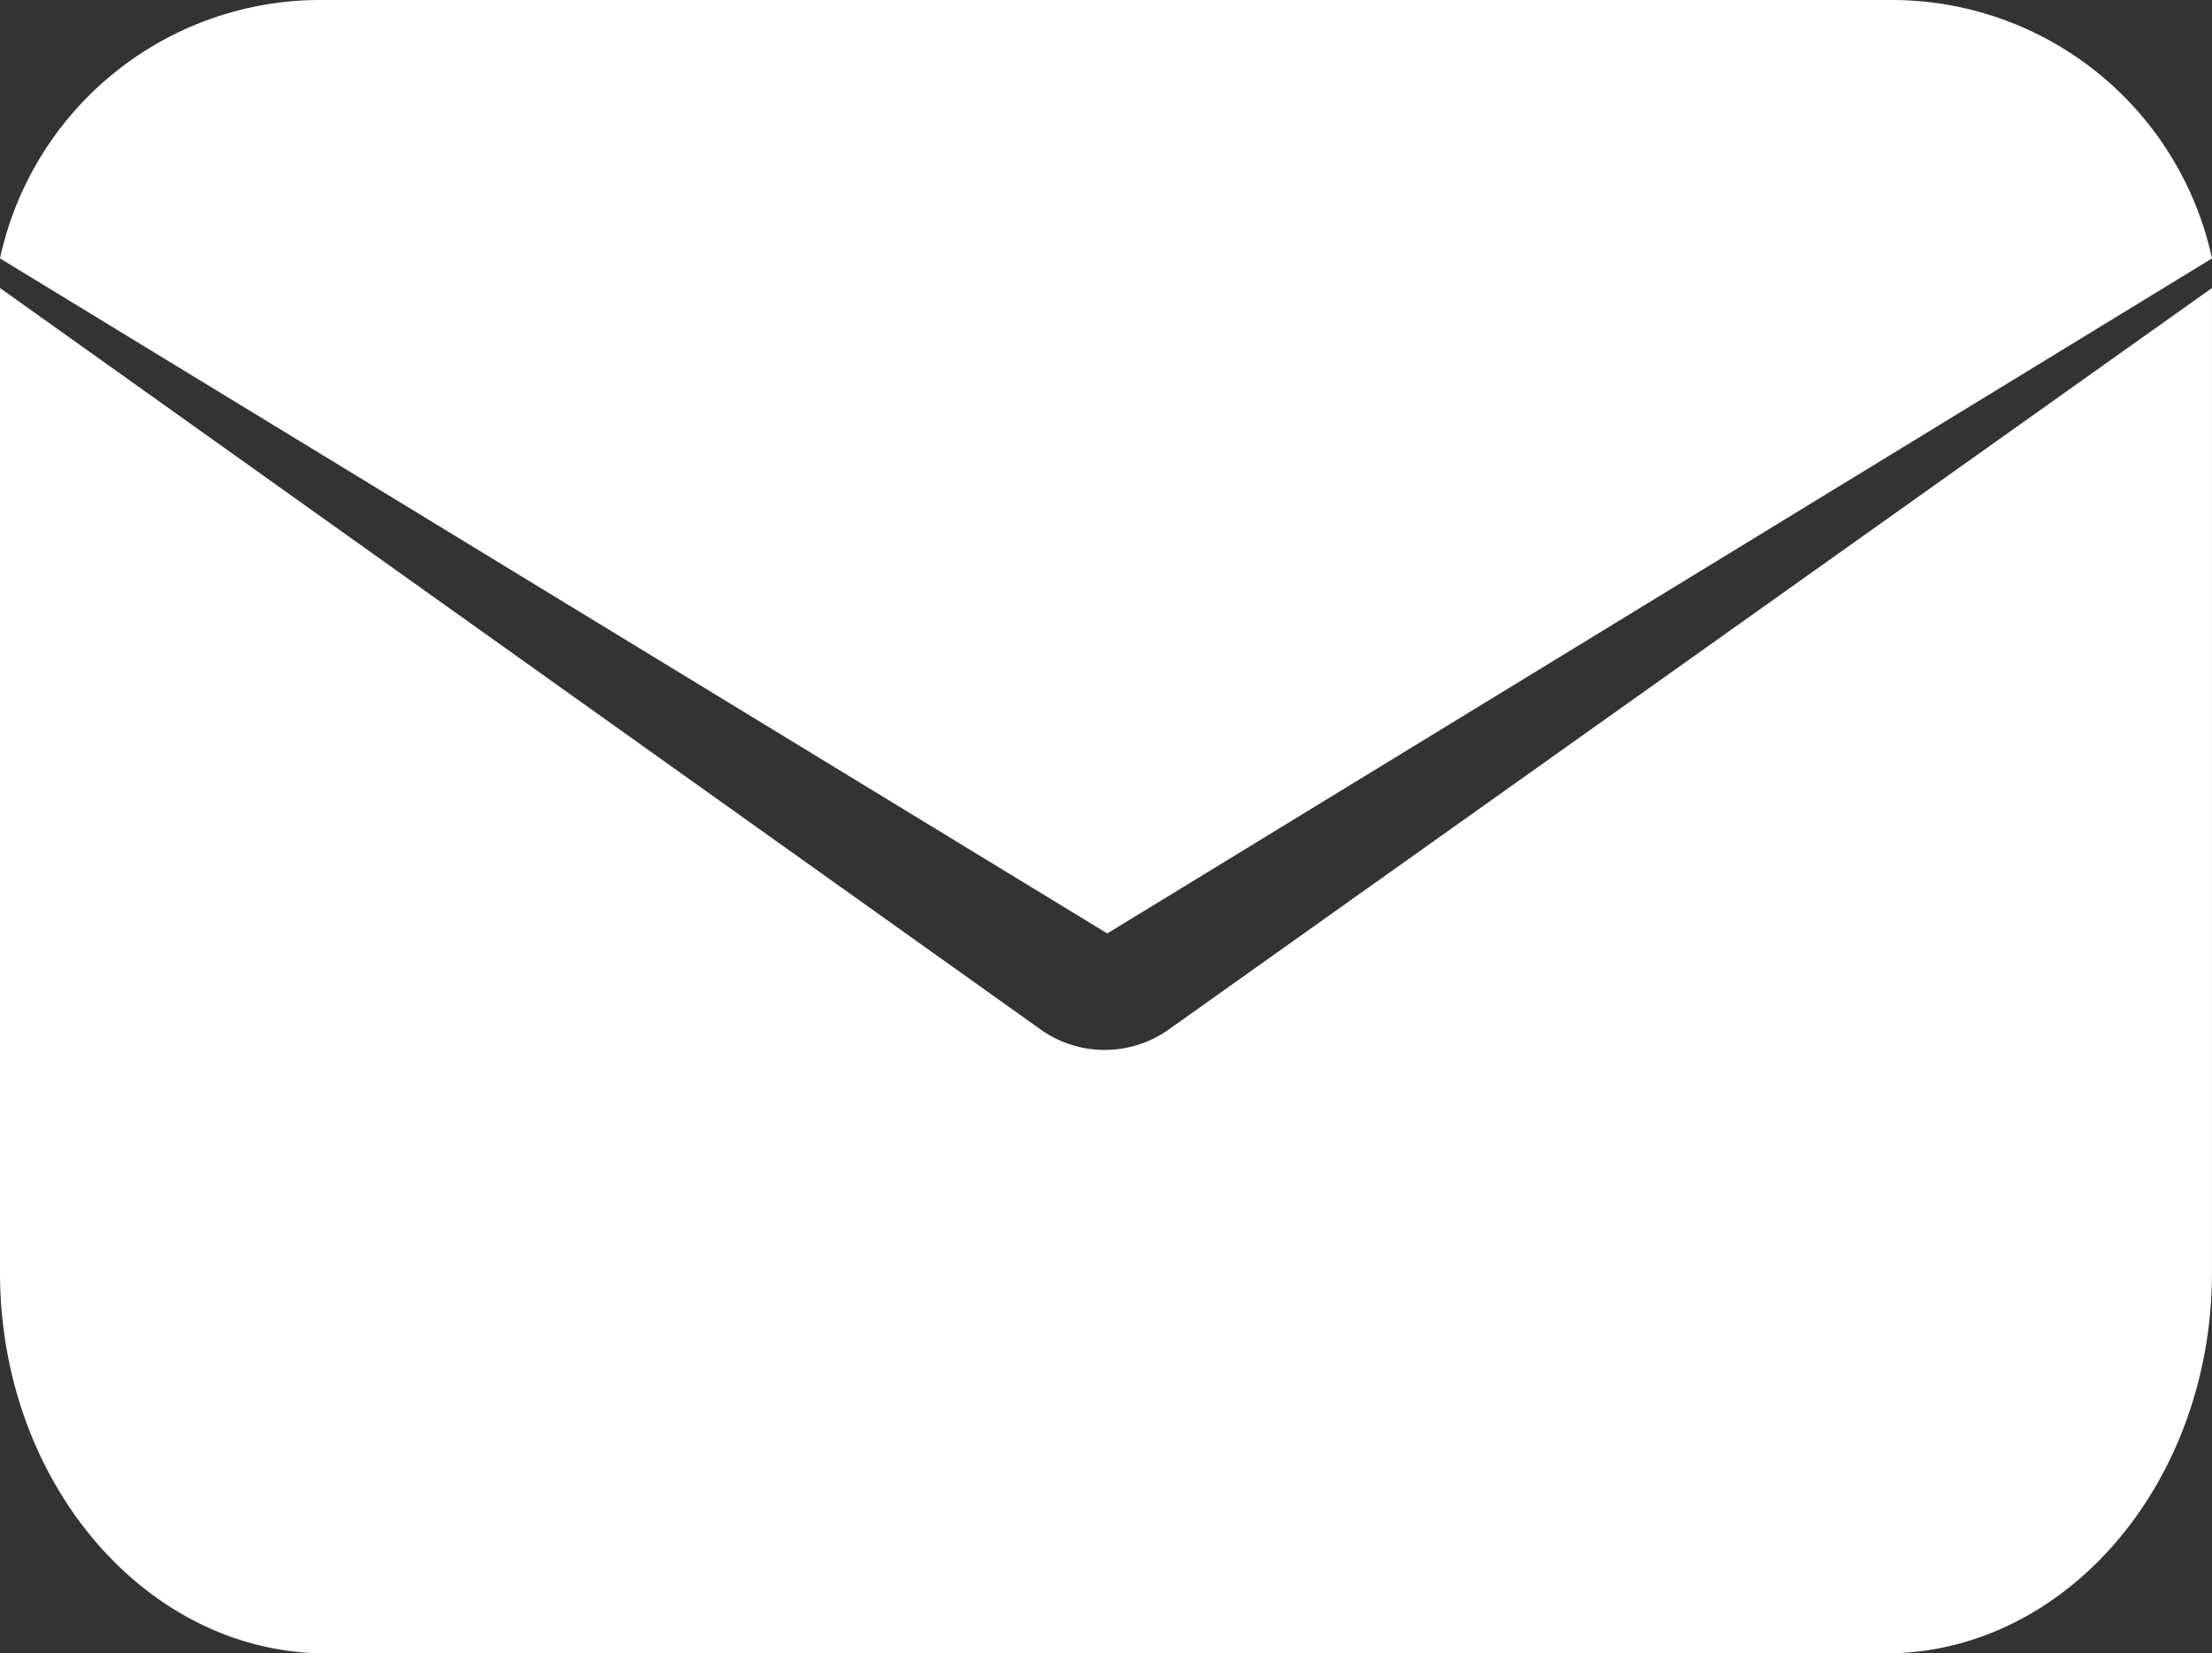
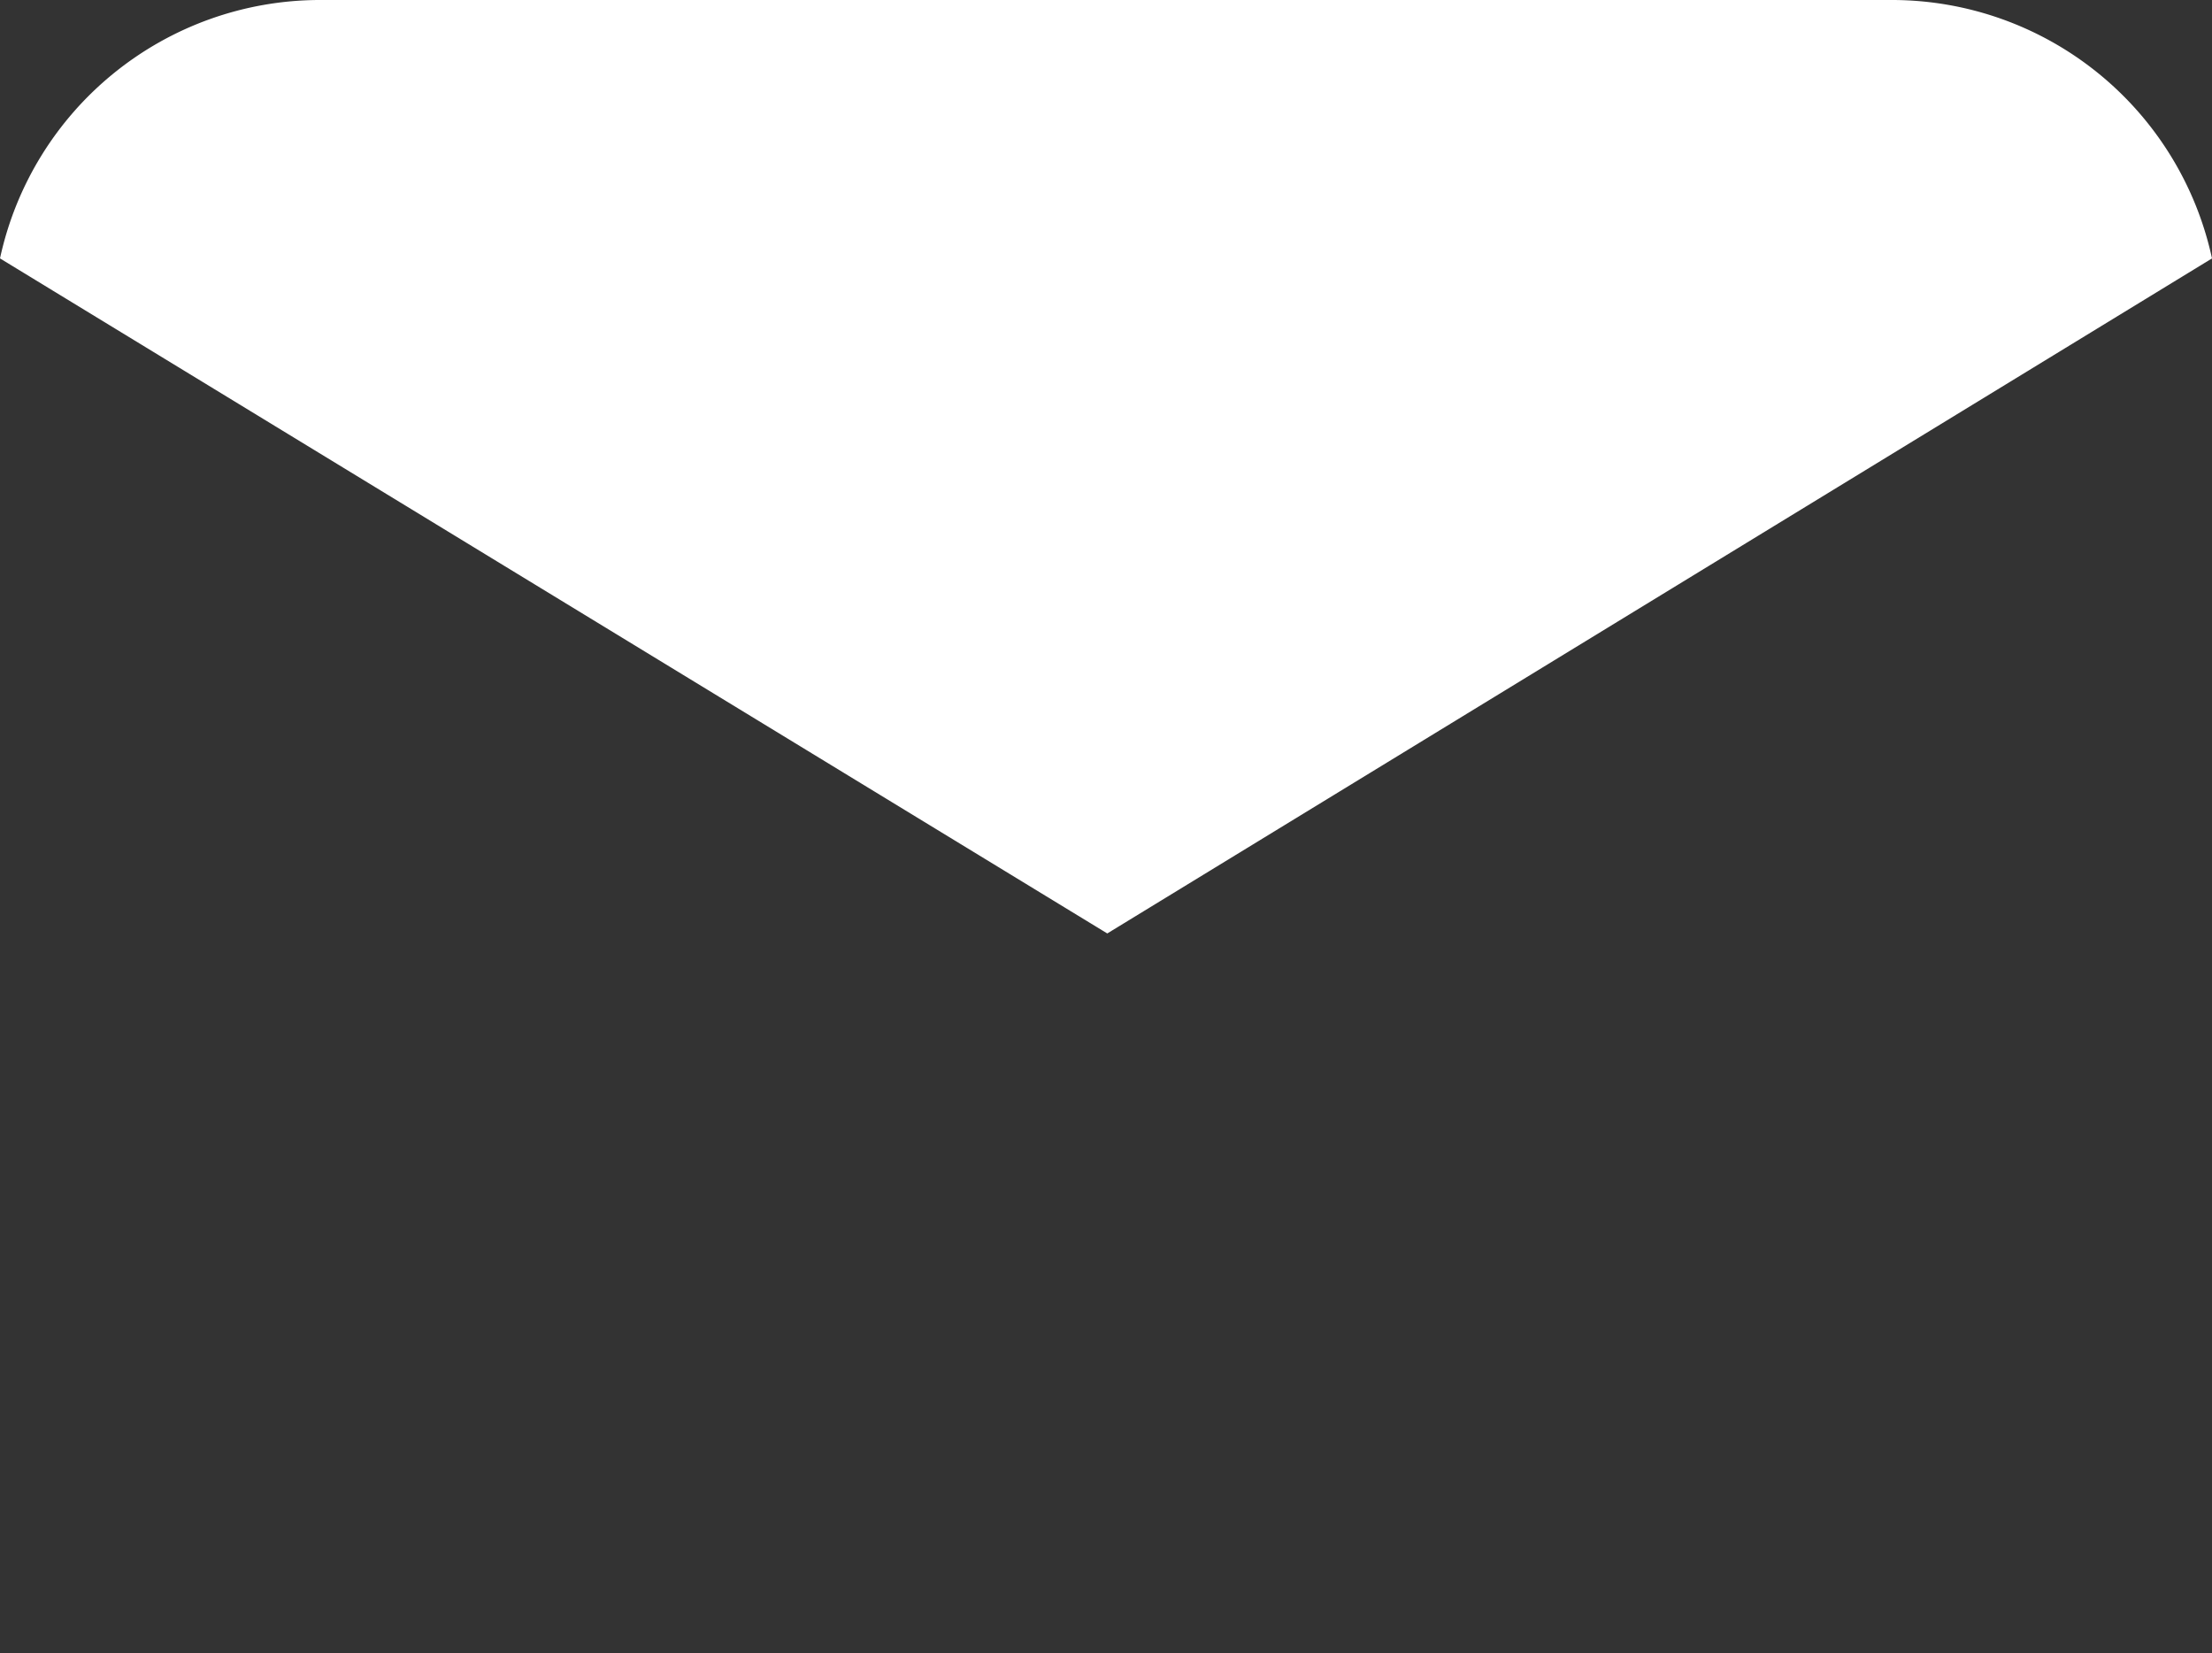
<svg xmlns="http://www.w3.org/2000/svg" width="76.816" height="57.411" viewBox="0 0 76.816 57.411">
  <rect x="0" y="0" width="76.816" height="57.411" fill="#333333" stroke="none" />
  <g id="email" transform="translate(-0.366)">
    <g id="Groupe_99" data-name="Groupe 99" transform="translate(0.366 10)">
      <g id="Groupe_98" data-name="Groupe 98" transform="translate(0 0)">
-         <path id="Tracé_52" data-name="Tracé 52" d="M40.63,172.916a3.84,3.84,0,0,1-4.535,0L0,147.2v34.182c0,7.3,5.079,13.229,11.336,13.229H65.479c6.258,0,11.336-5.926,11.336-13.229V147.2Z" transform="translate(0 -147.2)" fill="#fff" />
-       </g>
+         </g>
    </g>
    <g id="Groupe_101" data-name="Groupe 101" transform="translate(0.366)">
      <g id="Groupe_100" data-name="Groupe 100" transform="translate(0 0)">
        <path id="Tracé_53" data-name="Tracé 53" d="M67.786,57.088H13.126A11.377,11.377,0,0,0,2.048,66.061L40.5,89.5,78.864,66.061A11.377,11.377,0,0,0,67.786,57.088Z" transform="translate(-2.048 -57.088)" fill="#fff" />
      </g>
    </g>
  </g>
</svg>